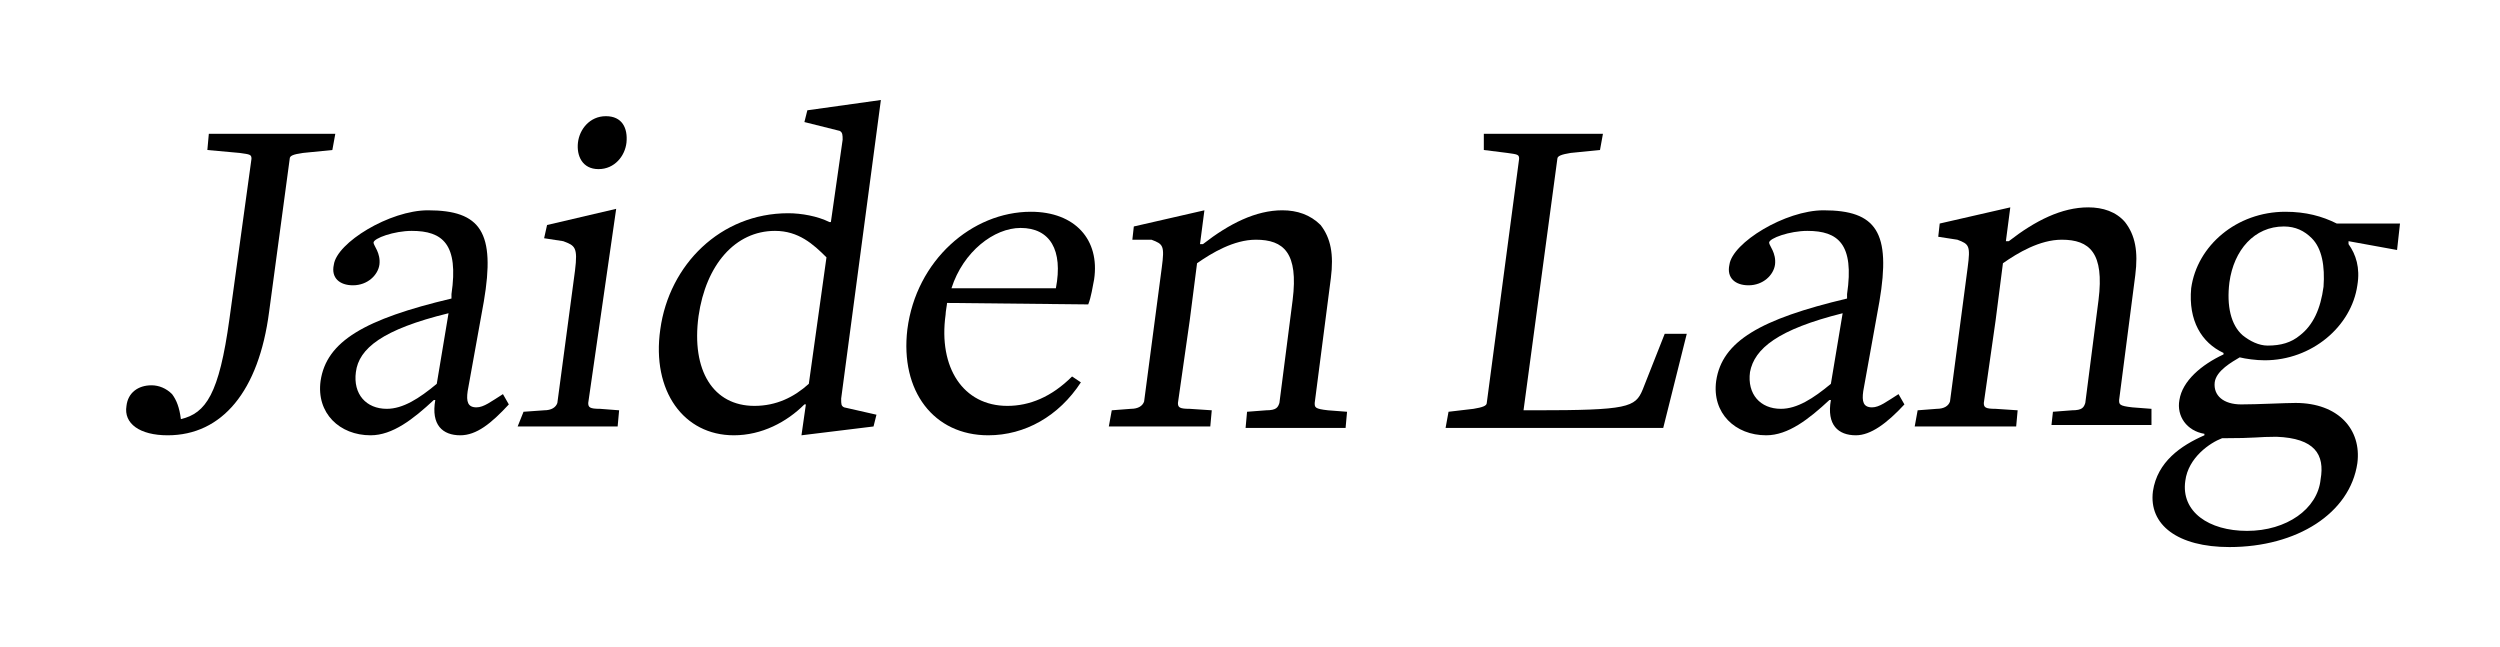
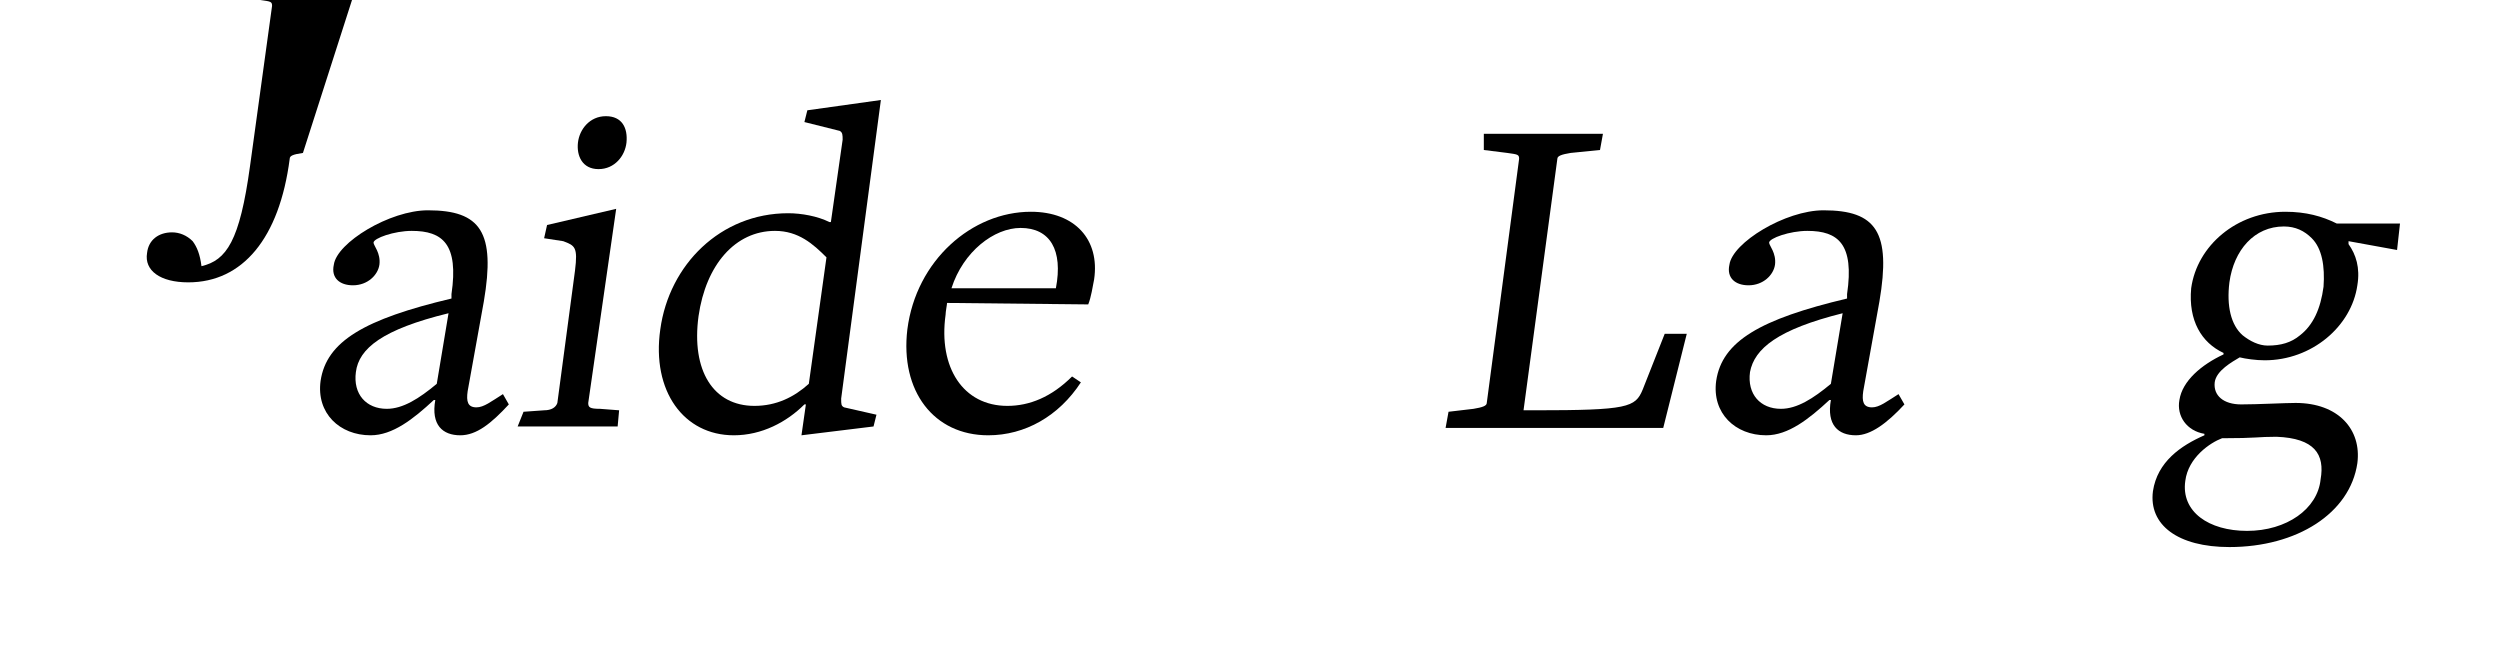
<svg xmlns="http://www.w3.org/2000/svg" version="1.1" id="Layer_1" x="0px" y="0px" viewBox="0 0 170 44" style="enable-background:new 0 0 170 44;" xml:space="preserve">
  <g>
-     <path d="M20.6,10.4c-0.7,0.1-0.9,0.2-0.9,0.4l-1.4,10.4c-0.7,5.4-3.2,8.4-6.9,8.4c-1.9,0-3-0.8-2.8-2c0.1-0.9,0.8-1.4,1.7-1.4   c0.5,0,1,0.2,1.4,0.6c0.3,0.4,0.5,0.9,0.6,1.7h0c1.7-0.4,2.6-1.7,3.3-6.8l1.5-10.9c0-0.3-0.1-0.3-0.8-0.4l-2.2-0.2l0.1-1.1h8.6   l-0.2,1.1L20.6,10.4z" />
+     <path d="M20.6,10.4c-0.7,0.1-0.9,0.2-0.9,0.4c-0.7,5.4-3.2,8.4-6.9,8.4c-1.9,0-3-0.8-2.8-2c0.1-0.9,0.8-1.4,1.7-1.4   c0.5,0,1,0.2,1.4,0.6c0.3,0.4,0.5,0.9,0.6,1.7h0c1.7-0.4,2.6-1.7,3.3-6.8l1.5-10.9c0-0.3-0.1-0.3-0.8-0.4l-2.2-0.2l0.1-1.1h8.6   l-0.2,1.1L20.6,10.4z" />
    <path d="M31.3,29.6c-1.2,0-2-0.7-1.7-2.4h-0.1c-1.4,1.3-2.8,2.4-4.3,2.4c-2.1,0-3.7-1.5-3.4-3.7c0.4-2.7,3-4.2,8.9-5.6l0-0.3   c0.5-3.4-0.6-4.3-2.7-4.3c-1.2,0-2.6,0.5-2.6,0.8c0,0.2,0.5,0.7,0.4,1.5c-0.1,0.7-0.8,1.4-1.8,1.4c-0.9,0-1.5-0.5-1.3-1.4   c0.2-1.5,3.8-3.7,6.4-3.7c3.6,0,4.6,1.5,3.8,6.2l-1.1,6.1c-0.1,0.7,0,1.1,0.6,1.1c0.5,0,1-0.4,1.8-0.9l0.4,0.7   C33.4,28.8,32.4,29.6,31.3,29.6z M24.2,25.3c-0.2,1.5,0.7,2.5,2.1,2.5c1.1,0,2.2-0.7,3.4-1.7l0.8-4.8C26,22.4,24.4,23.7,24.2,25.3z   " />
    <path d="M35.6,28l1.4-0.1c0.5,0,0.8-0.2,0.9-0.5l1.2-9c0.2-1.6,0-1.7-0.8-2l-1.3-0.2l0.2-0.9l4.7-1.1L40,27.4   c0,0.3,0.1,0.4,0.8,0.4l1.3,0.1l-0.1,1.1h-6.8L35.6,28z M40.7,11.5c-1.1,0-1.5-0.9-1.4-1.8c0.1-0.9,0.8-1.8,1.9-1.8   c1.1,0,1.5,0.8,1.4,1.8C42.5,10.6,41.8,11.5,40.7,11.5z" />
    <path d="M54.5,29.6l0.3-2.1h-0.1c-1.2,1.2-2.9,2.1-4.8,2.1c-3.4,0-5.6-3-5-7.2c0.6-4.4,4.1-7.9,8.7-7.9c0.9,0,2,0.2,2.8,0.6h0.1   l0.8-5.6c0-0.3,0-0.5-0.2-0.6l-2.4-0.6l0.2-0.8l5-0.7l-2.7,20.3c0,0.4,0,0.5,0.2,0.6l2.2,0.5L59.4,29L54.5,29.6z M52.7,15.7   c-2.7,0-4.7,2.3-5.2,5.8c-0.5,3.7,1,6.1,3.8,6.1c1.5,0,2.7-0.6,3.7-1.5l1.2-8.6C55.3,16.6,54.3,15.7,52.7,15.7z" />
    <path d="M67.2,29.6c-3.7,0-6-3-5.5-7.2c0.6-4.7,4.4-8,8.4-8c3,0,4.7,1.9,4.3,4.6c-0.1,0.5-0.2,1.2-0.4,1.7l-9.6-0.1   c0,0.1-0.1,0.6-0.1,0.8c-0.5,3.6,1.2,6.2,4.2,6.2c1.5,0,3-0.6,4.4-2l0.6,0.4C72,28.3,69.7,29.6,67.2,29.6z M69.4,15.5   c-1.8,0-3.9,1.6-4.7,4.1c1.4,0,2.6,0,3.6,0h3.5C72.3,17,71.4,15.5,69.4,15.5z" />
-     <path d="M84.8,28l1.3-0.1c0.7,0,0.8-0.2,0.9-0.5l0.9-7c0.4-3.2-0.6-4.1-2.5-4.1c-1.5,0-3,0.9-4,1.6l-0.5,3.9l-0.8,5.6   c0,0.3,0.1,0.4,0.8,0.4l1.5,0.1l-0.1,1.1h-6.9l0.2-1.1l1.3-0.1c0.5,0,0.8-0.2,0.9-0.5l1.2-9.1c0.2-1.5,0.1-1.6-0.7-1.9L77,16.3   l0.1-0.9l4.8-1.1l-0.3,2.3h0.2c1.8-1.4,3.6-2.3,5.4-2.3c1,0,1.9,0.3,2.6,1c0.7,0.9,0.9,2,0.7,3.6l-1.1,8.5c0,0.3,0,0.4,0.9,0.5   l1.3,0.1l-0.1,1.1h-6.8L84.8,28z" />
    <path d="M98.3,29.1l0.2-1.1l1.7-0.2c0.6-0.1,0.9-0.2,0.9-0.4l2.2-16.6c0-0.3-0.1-0.3-0.8-0.4l-1.6-0.2l0-1.1h8.1l-0.2,1.1l-2,0.2   c-0.6,0.1-0.9,0.2-0.9,0.4l-2.3,17.1h0.8c6.3,0,6.8-0.2,7.3-1.4l1.5-3.8h1.5l-1.6,6.4H98.3z" />
    <path d="M126.2,29.6c-1.2,0-2-0.7-1.7-2.4h-0.1c-1.4,1.3-2.8,2.4-4.3,2.4c-2.1,0-3.7-1.5-3.4-3.7c0.4-2.7,3-4.2,8.9-5.6l0-0.3   c0.5-3.4-0.6-4.3-2.7-4.3c-1.2,0-2.6,0.5-2.6,0.8c0,0.2,0.5,0.7,0.4,1.5c-0.1,0.7-0.8,1.4-1.8,1.4c-0.9,0-1.5-0.5-1.3-1.4   c0.2-1.5,3.8-3.7,6.4-3.7c3.6,0,4.6,1.5,3.8,6.2l-1.1,6.1c-0.1,0.7,0,1.1,0.6,1.1c0.5,0,1-0.4,1.8-0.9l0.4,0.7   C128.3,28.8,127.2,29.6,126.2,29.6z M119,25.3c-0.2,1.5,0.7,2.5,2.1,2.5c1.1,0,2.2-0.7,3.4-1.7l0.8-4.8   C120.9,22.4,119.3,23.7,119,25.3z" />
-     <path d="M139.6,28l1.3-0.1c0.7,0,0.8-0.2,0.9-0.5l0.9-7c0.4-3.2-0.6-4.1-2.5-4.1c-1.5,0-3,0.9-4,1.6l-0.5,3.9l-0.8,5.6   c0,0.3,0.1,0.4,0.8,0.4l1.5,0.1l-0.1,1.1h-6.9l0.2-1.1l1.3-0.1c0.5,0,0.8-0.2,0.9-0.5l1.2-9.1c0.2-1.5,0.1-1.6-0.7-1.9l-1.3-0.2   l0.1-0.9l4.8-1.1l-0.3,2.3h0.2c1.8-1.4,3.6-2.3,5.4-2.3c1,0,1.9,0.3,2.5,1c0.7,0.9,0.9,2,0.7,3.6l-1.1,8.5c0,0.3,0,0.4,0.9,0.5   l1.3,0.1l0,1.1h-6.8L139.6,28z" />
    <path d="M159.7,16.6c0.5,0.7,0.8,1.6,0.6,2.8c-0.4,2.8-3.1,5.1-6.3,5.1c-0.6,0-1.3-0.1-1.7-0.2c-0.5,0.3-1.6,0.9-1.7,1.7   c-0.1,0.9,0.6,1.5,1.8,1.5c1.1,0,3-0.1,3.7-0.1c2.9,0,4.5,1.8,4.2,4.1c-0.5,3.4-4.1,5.7-8.7,5.7c-3.5,0-5.5-1.5-5.2-3.8   c0.3-2,1.9-3.1,3.5-3.8l0-0.1c-1.2-0.2-1.9-1.2-1.7-2.3c0.2-1.3,1.5-2.4,3-3.1c0-0.1,0-0.1,0-0.1h0c-1.5-0.7-2.4-2.2-2.2-4.4   c0.4-2.9,3.1-5.2,6.4-5.2c1.4,0,2.5,0.3,3.5,0.8l4.3,0L163,17l-3.3-0.6L159.7,16.6z M154.8,29.7c-1.3,0-1.3,0.1-3.7,0.1   c-0.8,0.3-2.3,1.3-2.5,2.9c-0.3,2.1,1.6,3.4,4.2,3.4c2.7,0,4.8-1.5,5-3.5C158.1,30.9,157.4,29.8,154.8,29.7z M157.2,16.2   c-0.5-0.5-1.1-0.8-1.9-0.8c-2,0-3.4,1.6-3.7,3.8c-0.2,1.6,0.1,2.9,0.9,3.6c0.5,0.4,1.1,0.7,1.7,0.7c0.9,0,1.6-0.2,2.2-0.7   c0.9-0.7,1.4-1.8,1.6-3.3C158.1,18.1,157.9,16.9,157.2,16.2z" />
  </g>
</svg>